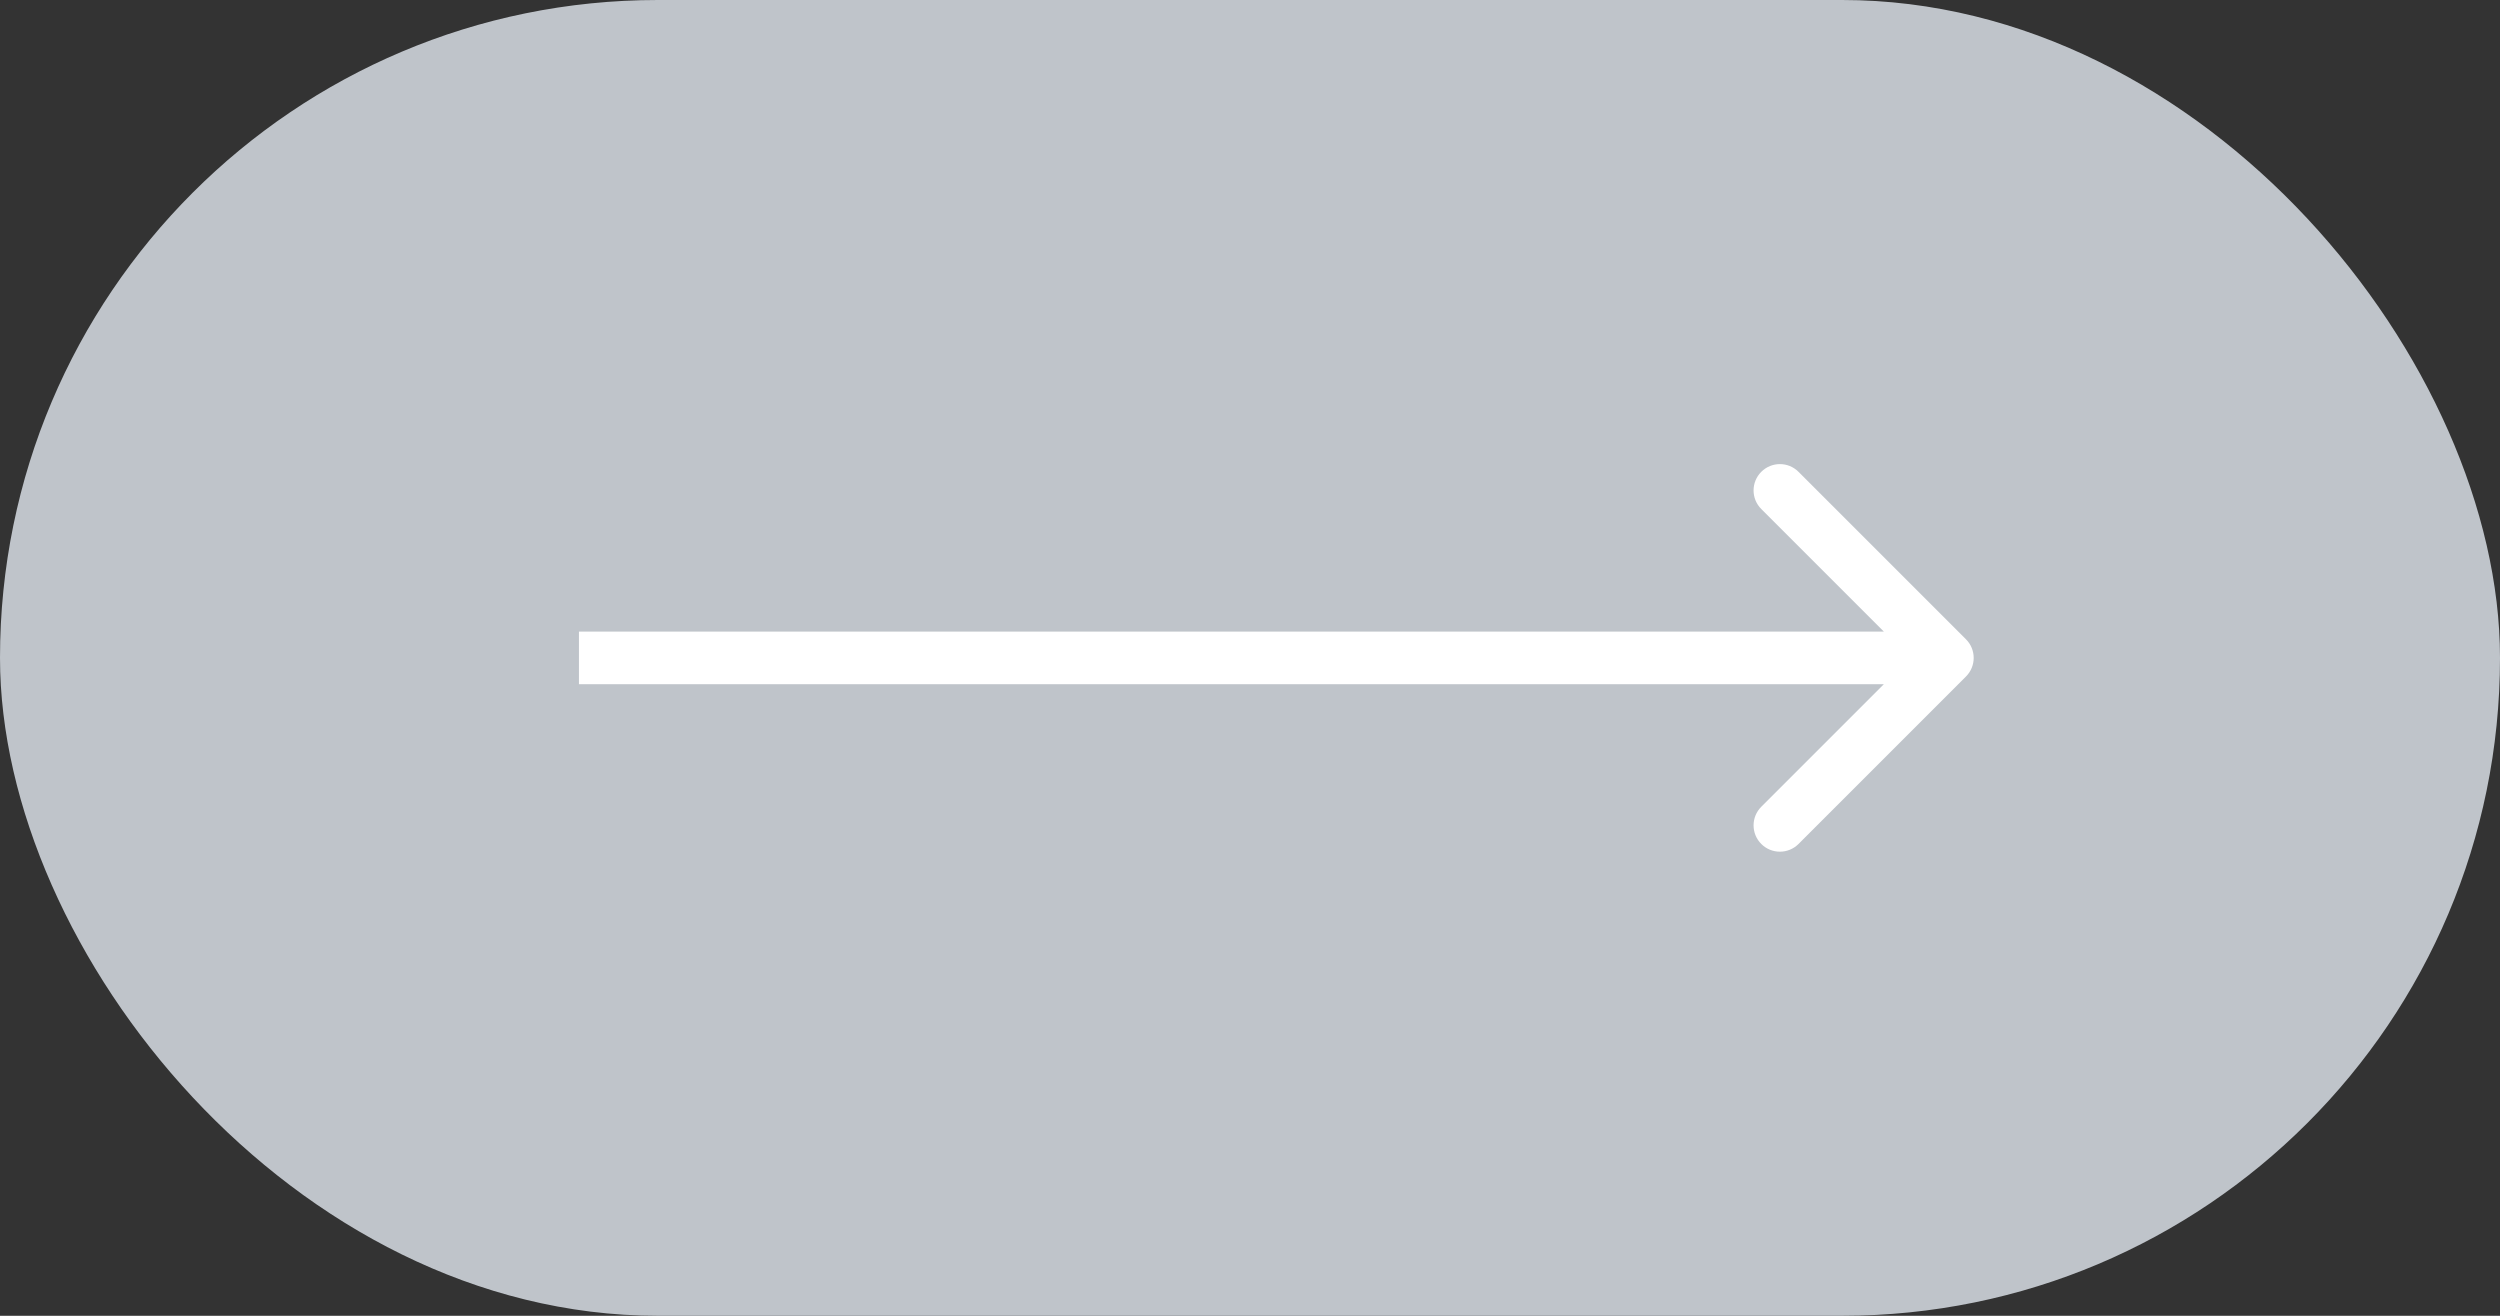
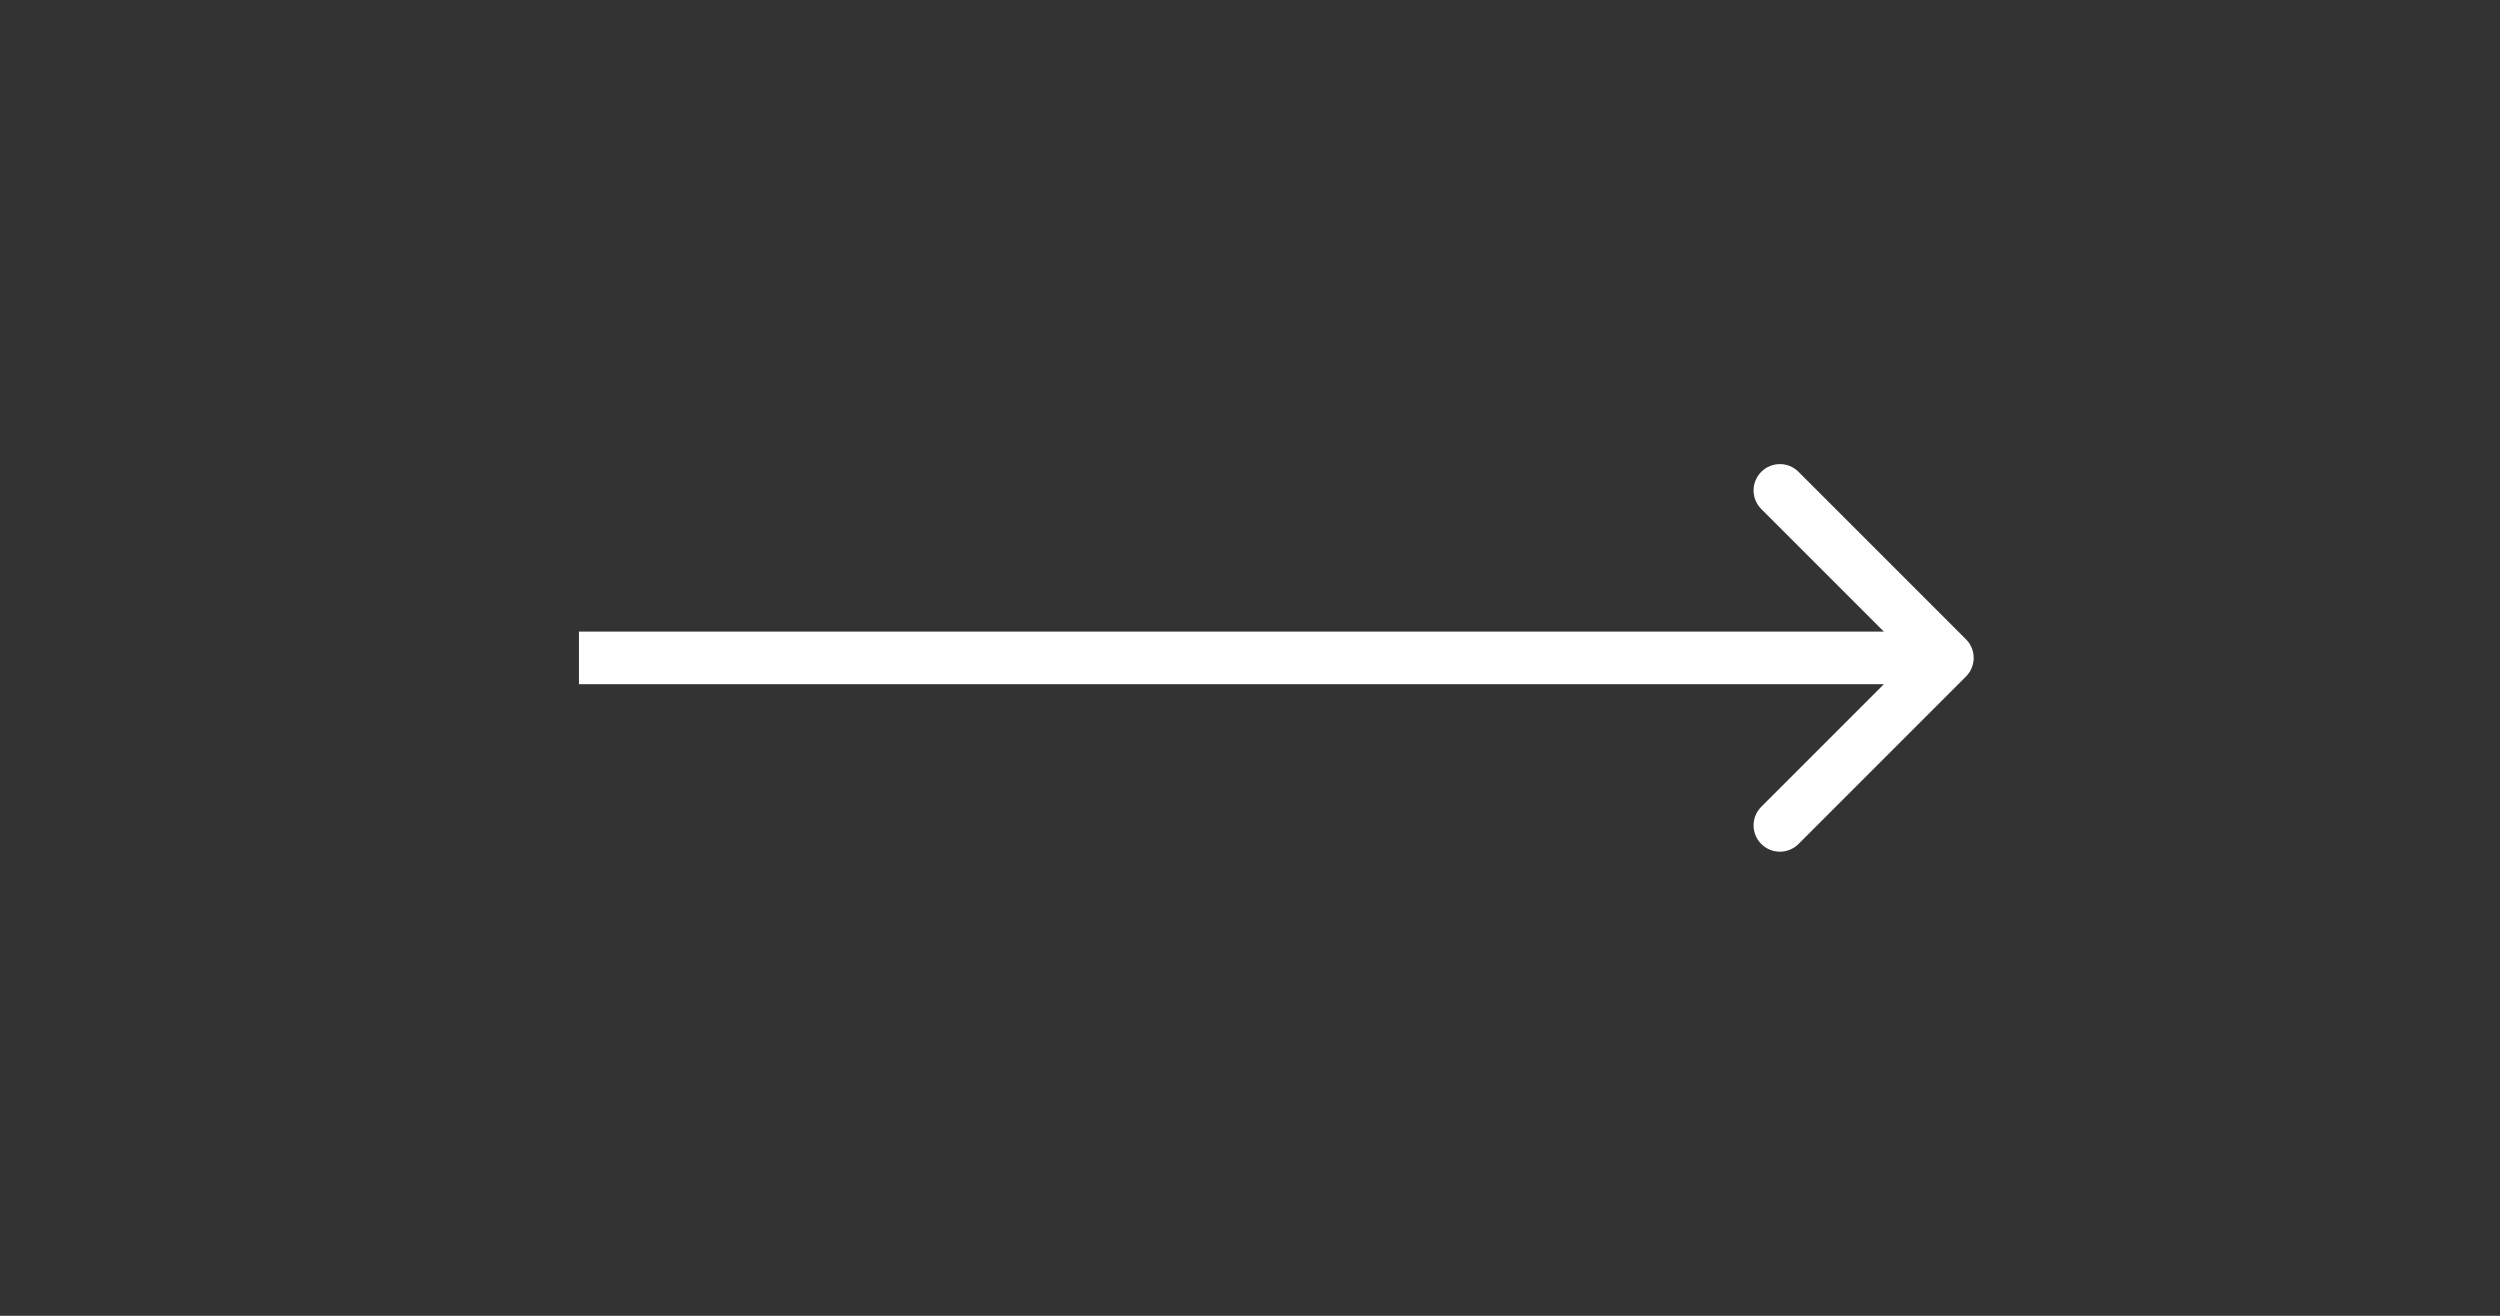
<svg xmlns="http://www.w3.org/2000/svg" width="95" height="50" viewBox="0 0 95 50" fill="none">
  <rect x="0" y="0" width="95" height="50" fill="#333333" stroke="none" />
-   <rect x="95" y="50" width="95" height="50" rx="25" transform="rotate(-180 95 50)" fill="#BFC4CA" />
  <path d="M74.707 25.707C75.098 25.317 75.098 24.683 74.707 24.293L68.343 17.929C67.953 17.538 67.32 17.538 66.929 17.929C66.538 18.32 66.538 18.953 66.929 19.343L72.586 25L66.929 30.657C66.538 31.047 66.538 31.681 66.929 32.071C67.32 32.462 67.953 32.462 68.343 32.071L74.707 25.707ZM22 26L74 26L74 24L22 24L22 26Z" fill="white" />
</svg>